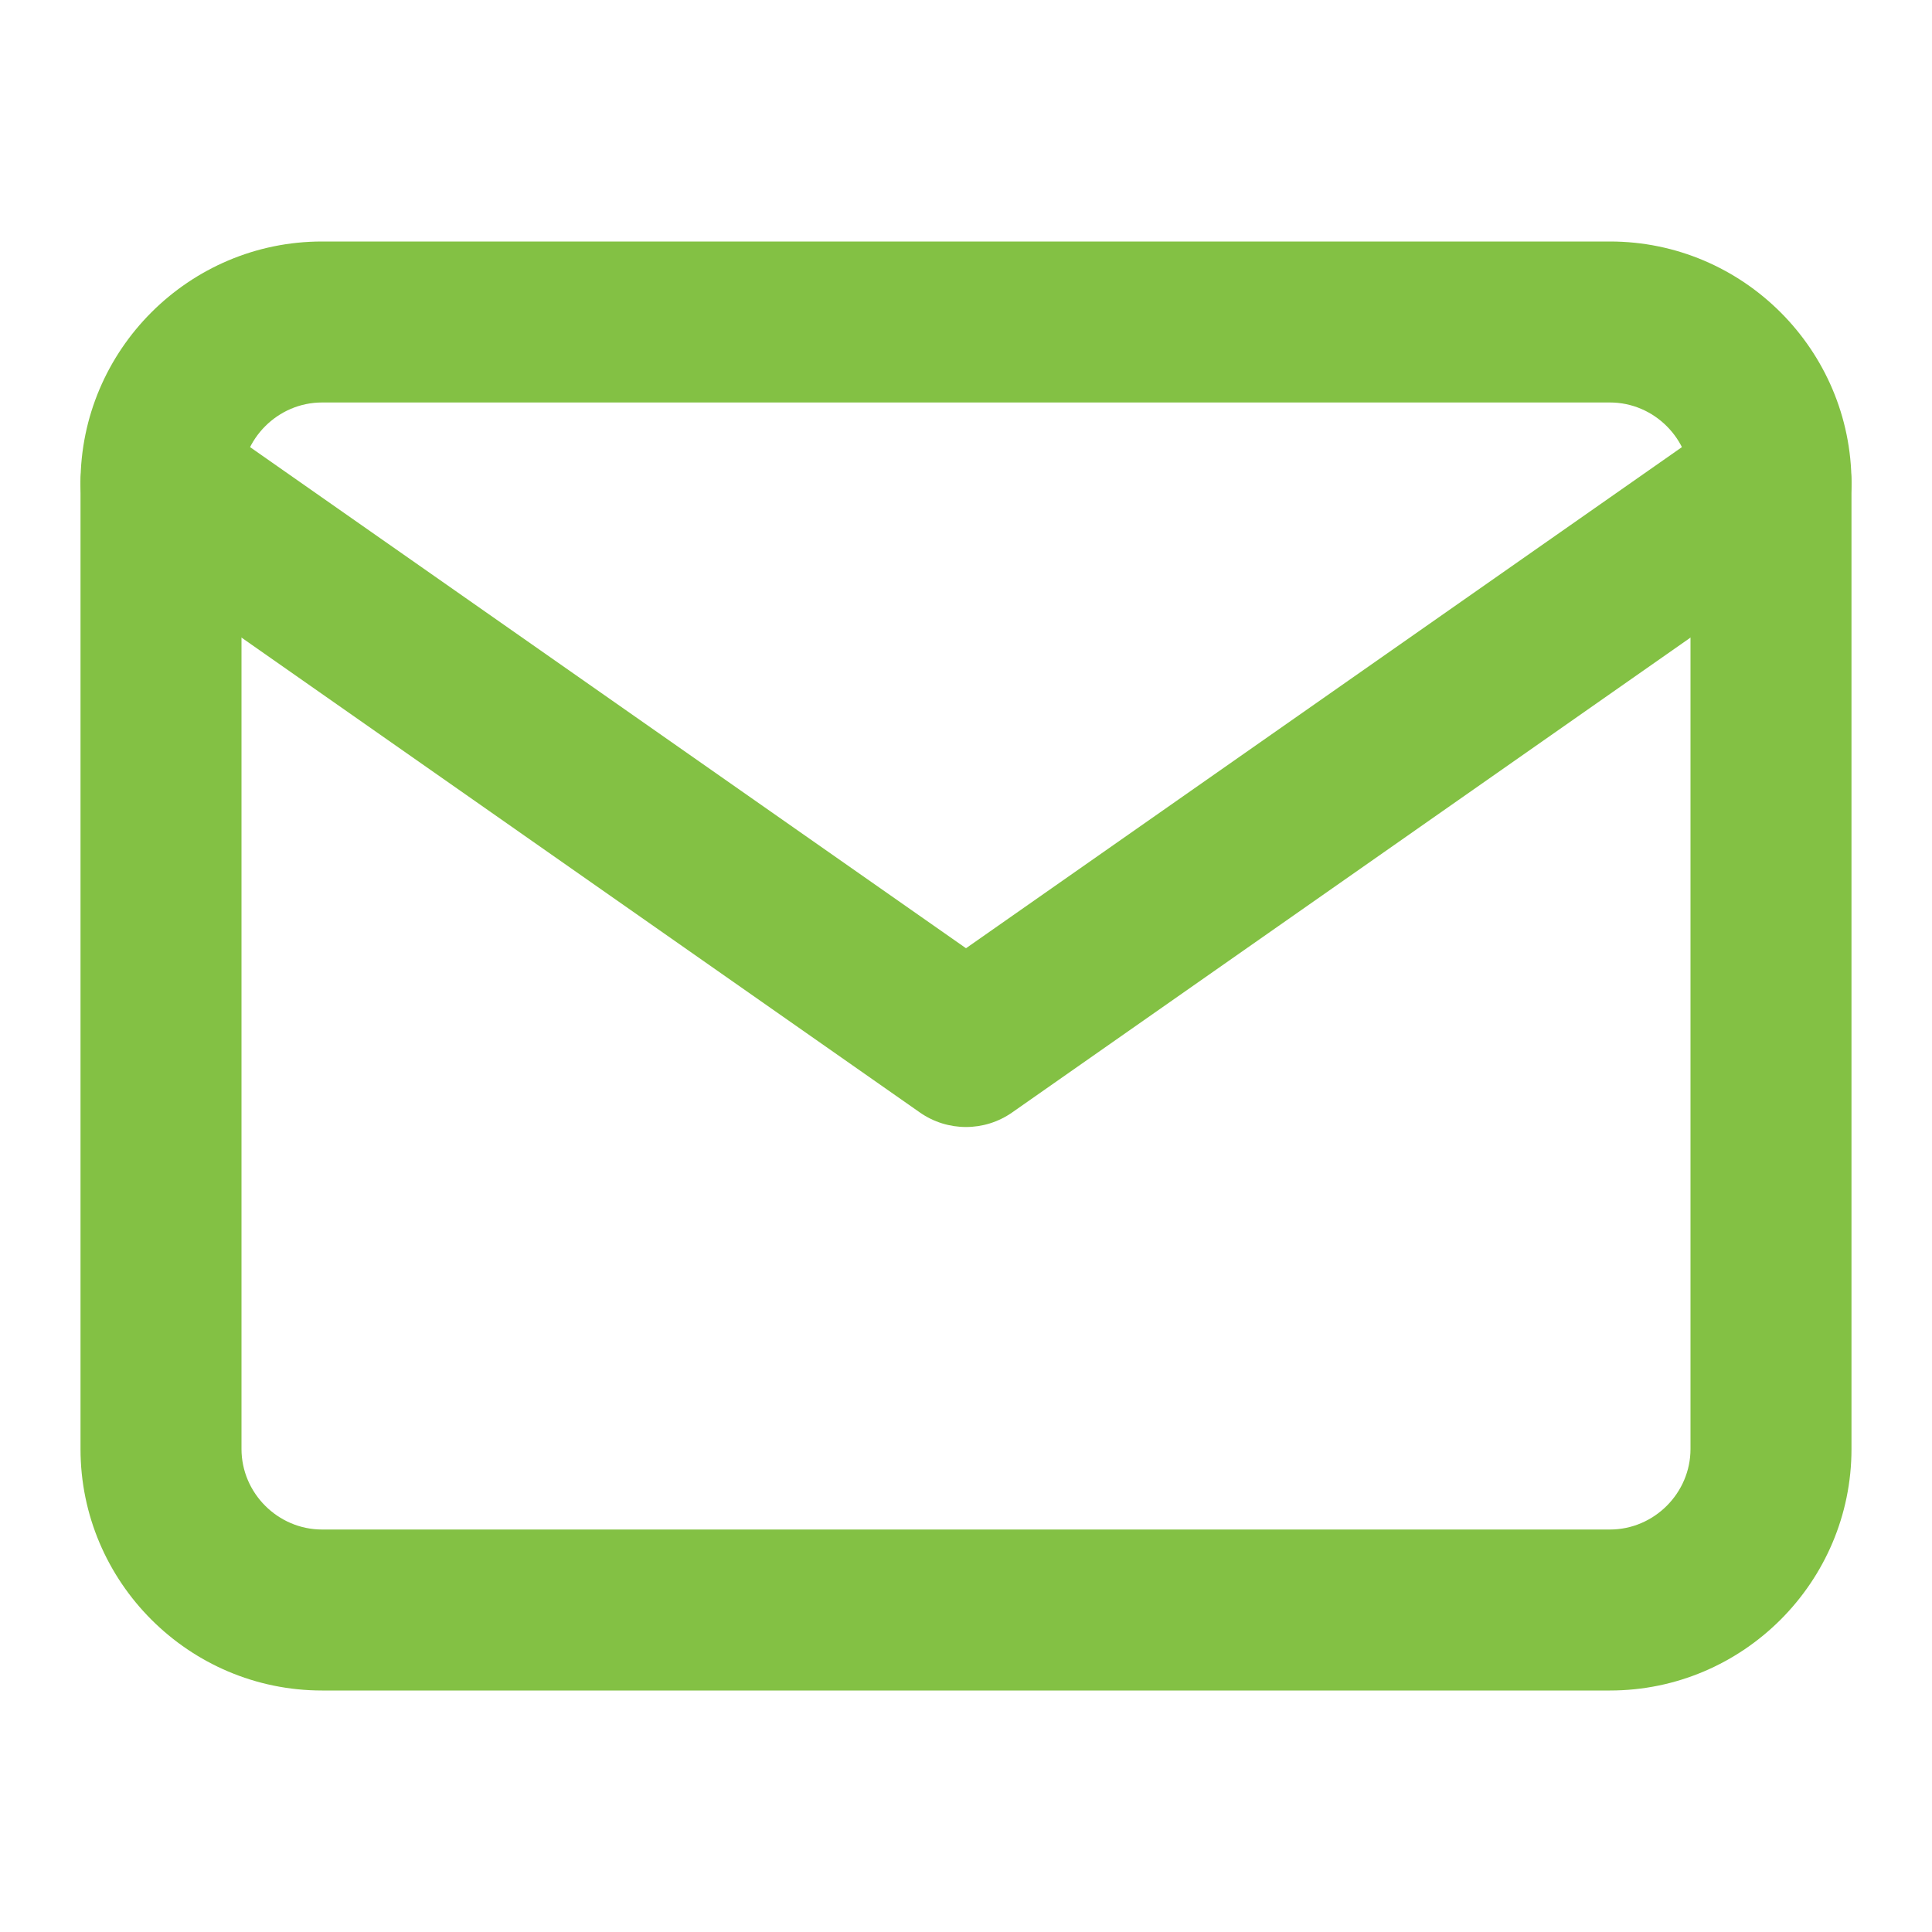
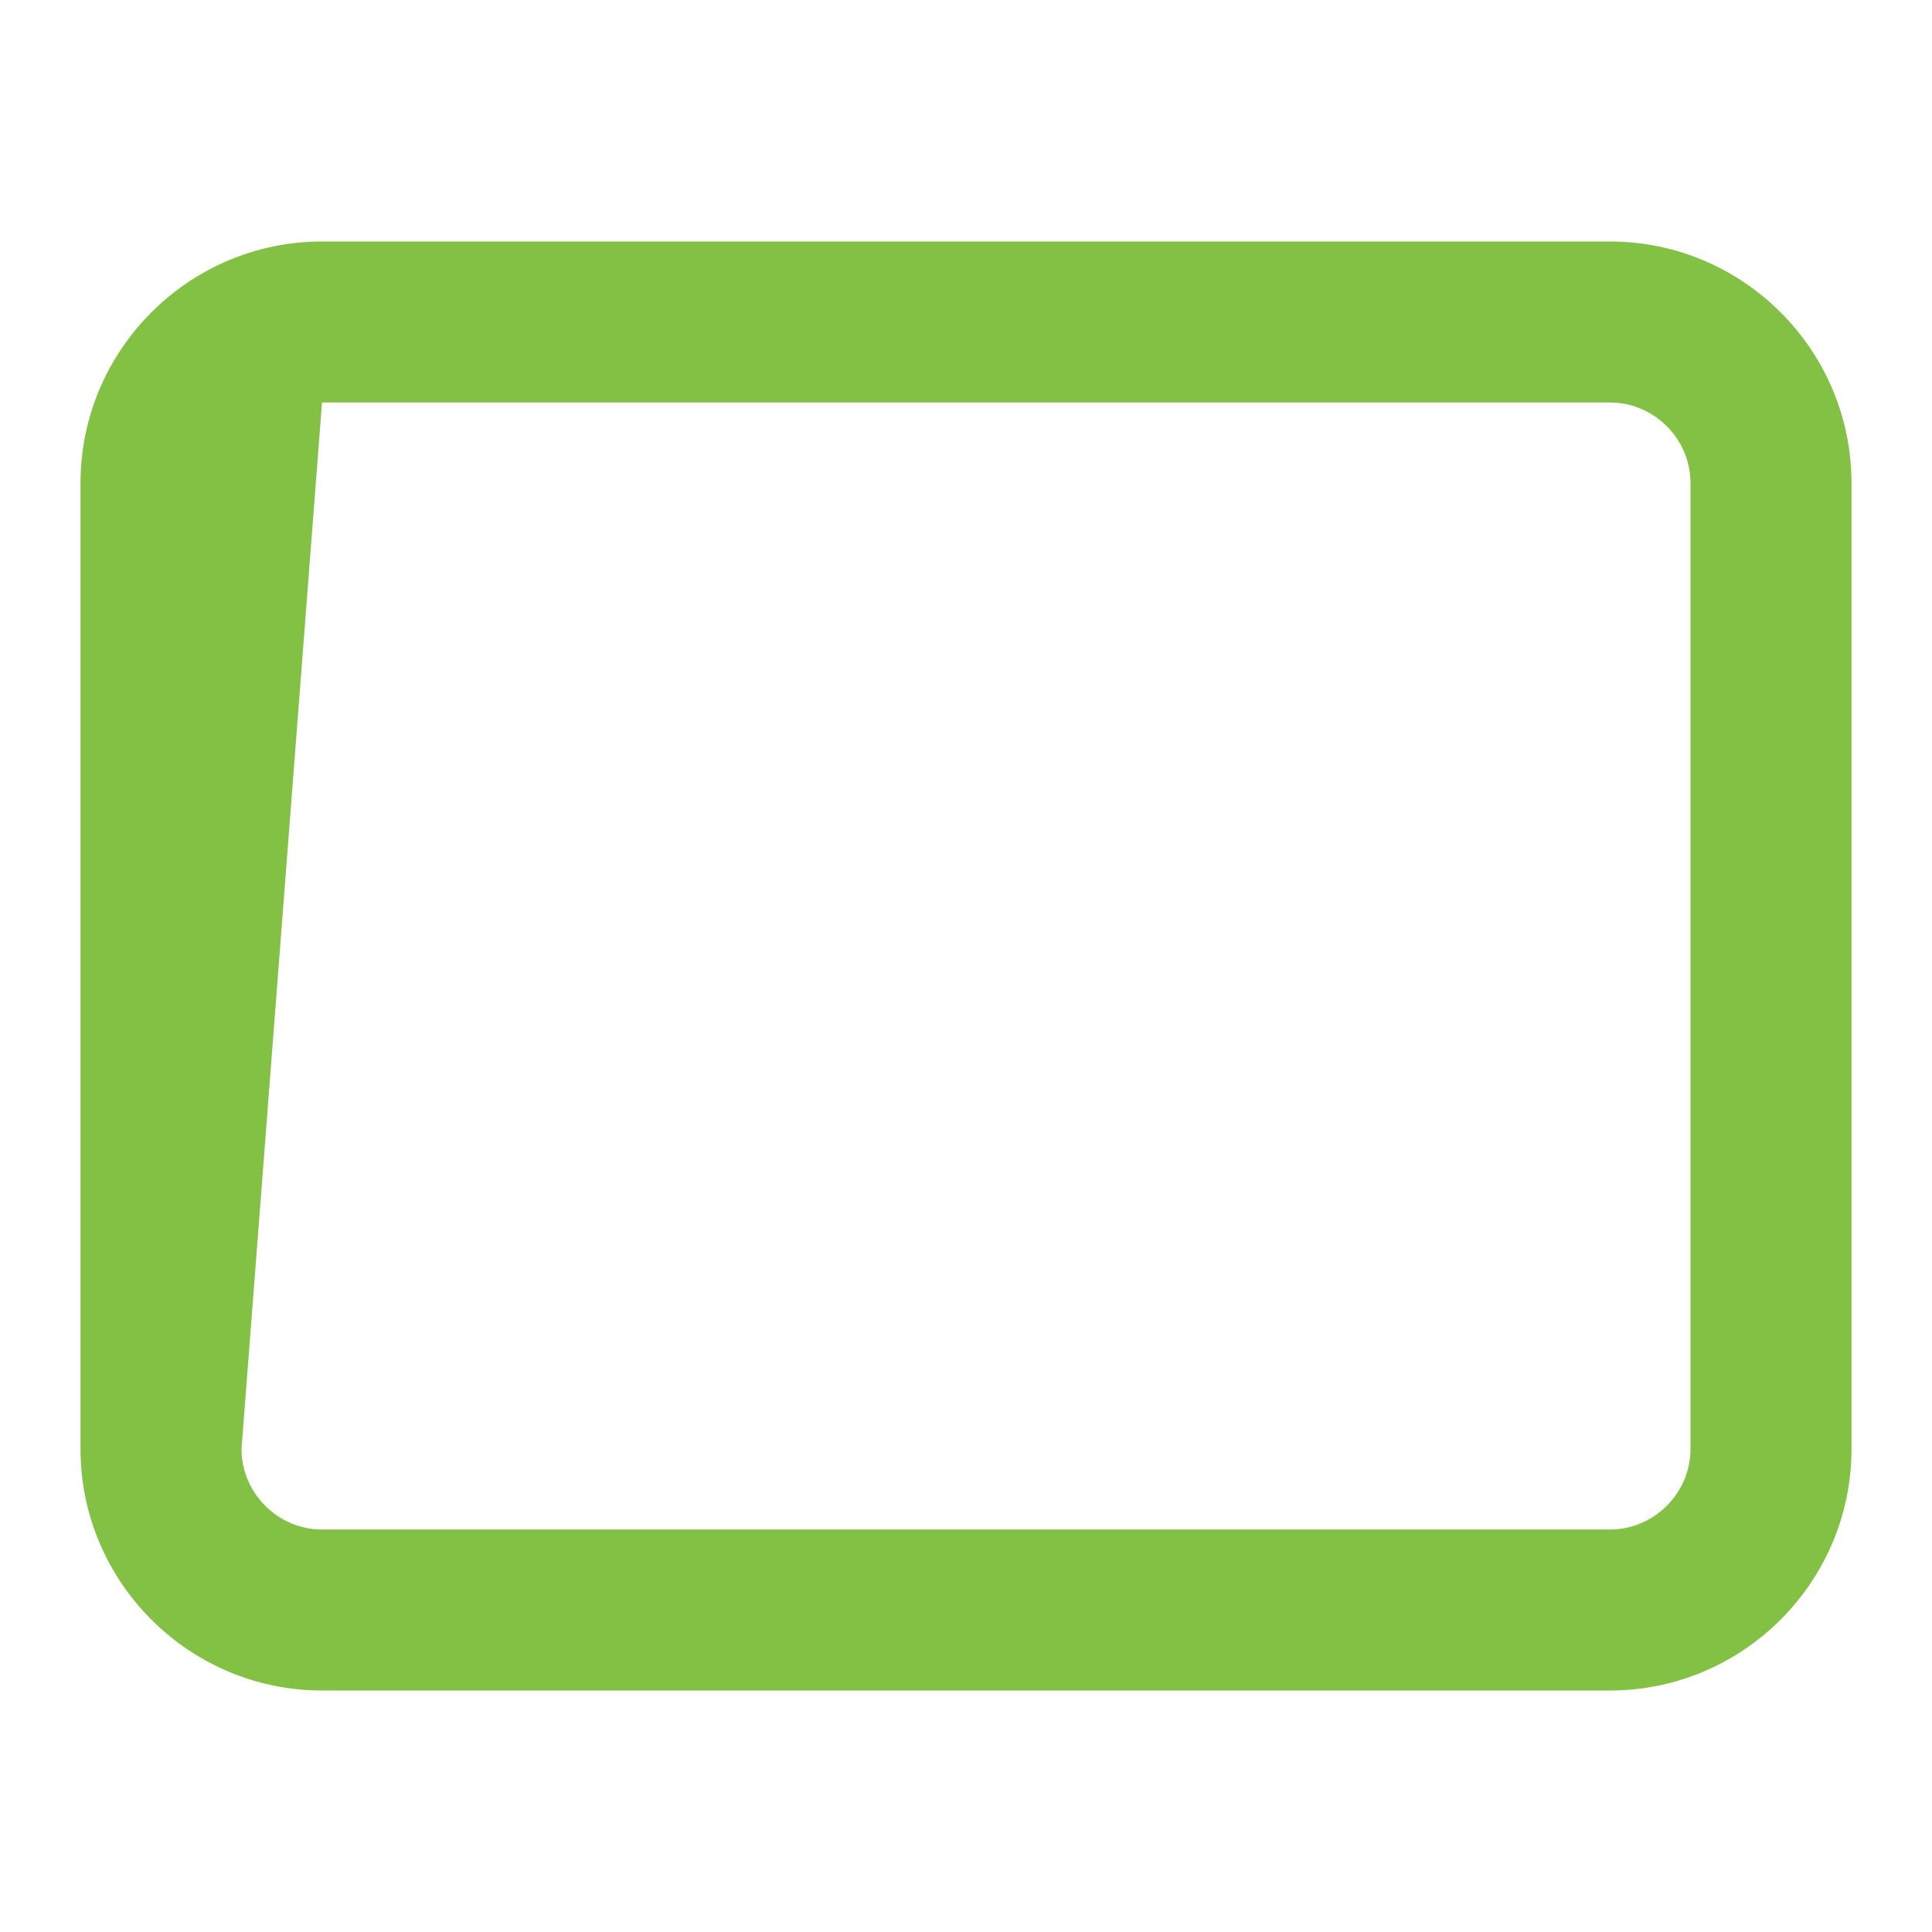
<svg xmlns="http://www.w3.org/2000/svg" width="40" height="40" viewBox="0 0 40 40" fill="none">
-   <path fill-rule="evenodd" clip-rule="evenodd" d="M6.667 8.333C5.754 8.333 5 9.087 5 10L5 30C5 30.913 5.754 31.667 6.667 31.667H33.333C34.246 31.667 35 30.913 35 30V10C35 9.087 34.246 8.333 33.333 8.333L6.667 8.333ZM1.667 10C1.667 7.246 3.913 5 6.667 5L33.333 5C36.087 5 38.333 7.246 38.333 10V30C38.333 32.754 36.087 35 33.333 35H6.667C3.913 35 1.667 32.754 1.667 30L1.667 10Z" fill="#83C144" />
-   <path fill-rule="evenodd" clip-rule="evenodd" d="M1.968 9.044C2.496 8.29 3.535 8.107 4.289 8.635L20 19.632L35.711 8.635C36.465 8.107 37.504 8.29 38.032 9.044C38.56 9.798 38.377 10.838 37.622 11.365L20.956 23.032C20.382 23.434 19.618 23.434 19.044 23.032L2.378 11.365C1.623 10.838 1.44 9.798 1.968 9.044Z" fill="#83C144" />
+   <path fill-rule="evenodd" clip-rule="evenodd" d="M6.667 8.333L5 30C5 30.913 5.754 31.667 6.667 31.667H33.333C34.246 31.667 35 30.913 35 30V10C35 9.087 34.246 8.333 33.333 8.333L6.667 8.333ZM1.667 10C1.667 7.246 3.913 5 6.667 5L33.333 5C36.087 5 38.333 7.246 38.333 10V30C38.333 32.754 36.087 35 33.333 35H6.667C3.913 35 1.667 32.754 1.667 30L1.667 10Z" fill="#83C144" />
</svg>